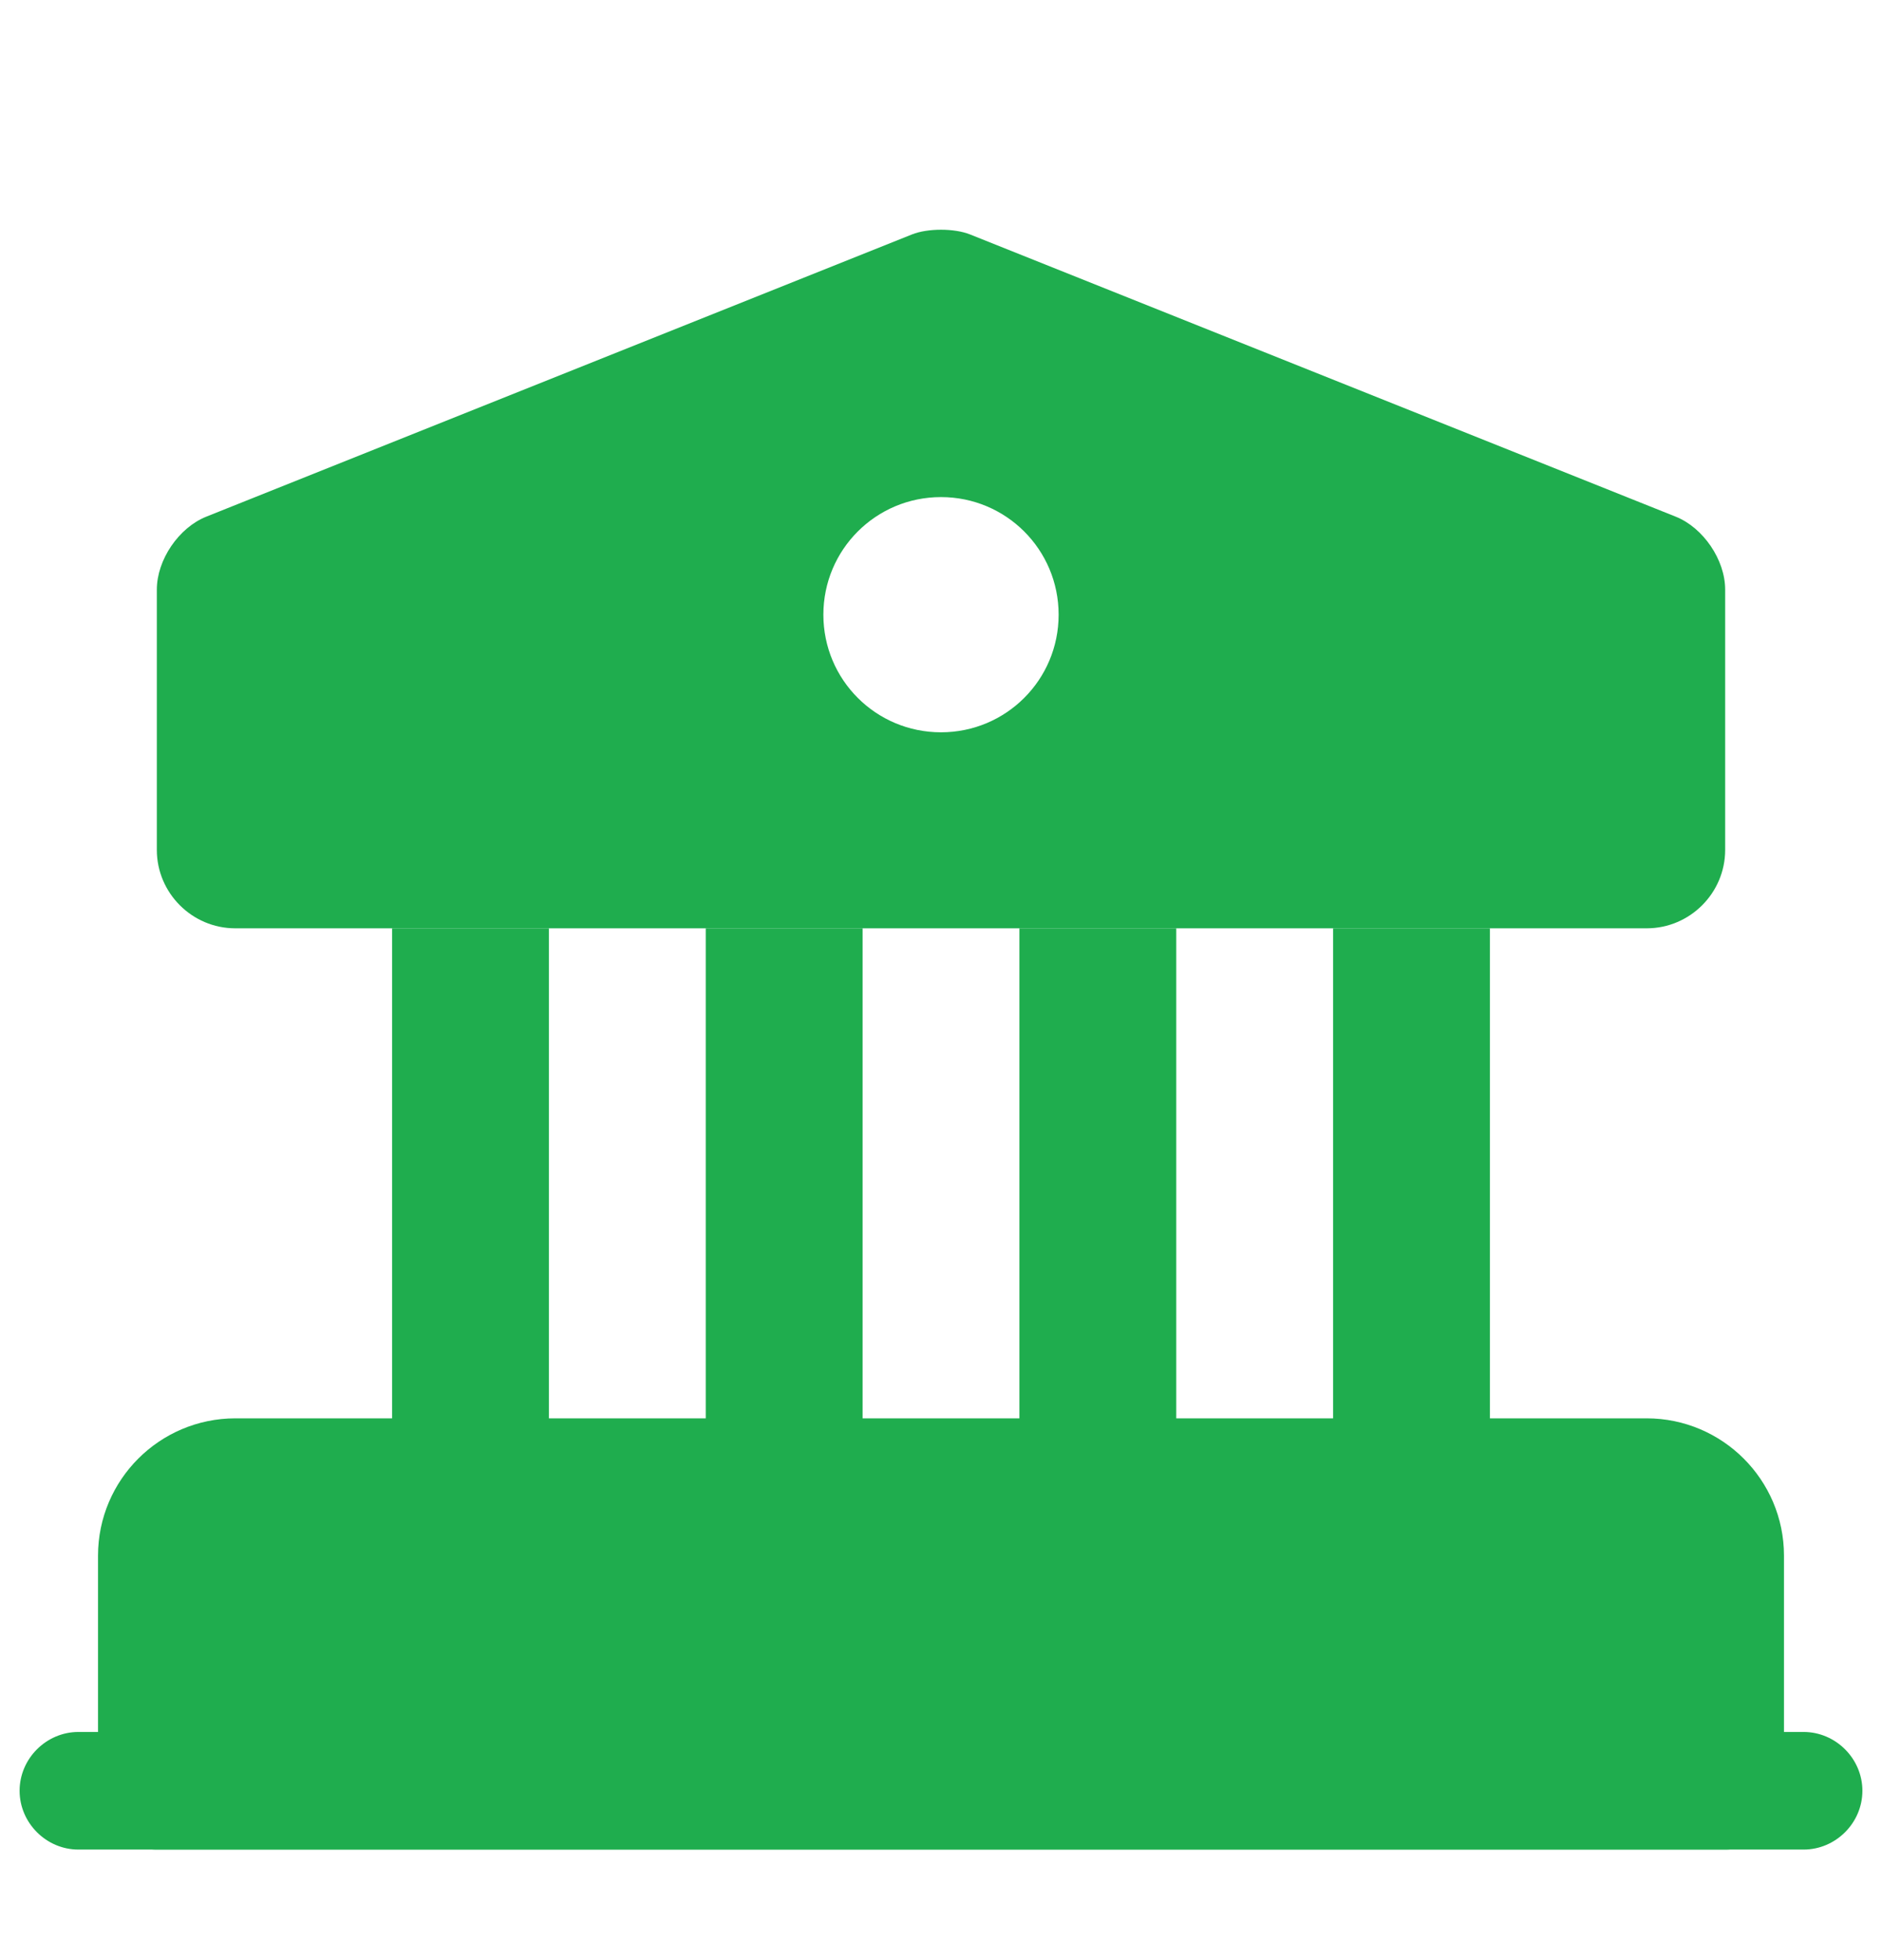
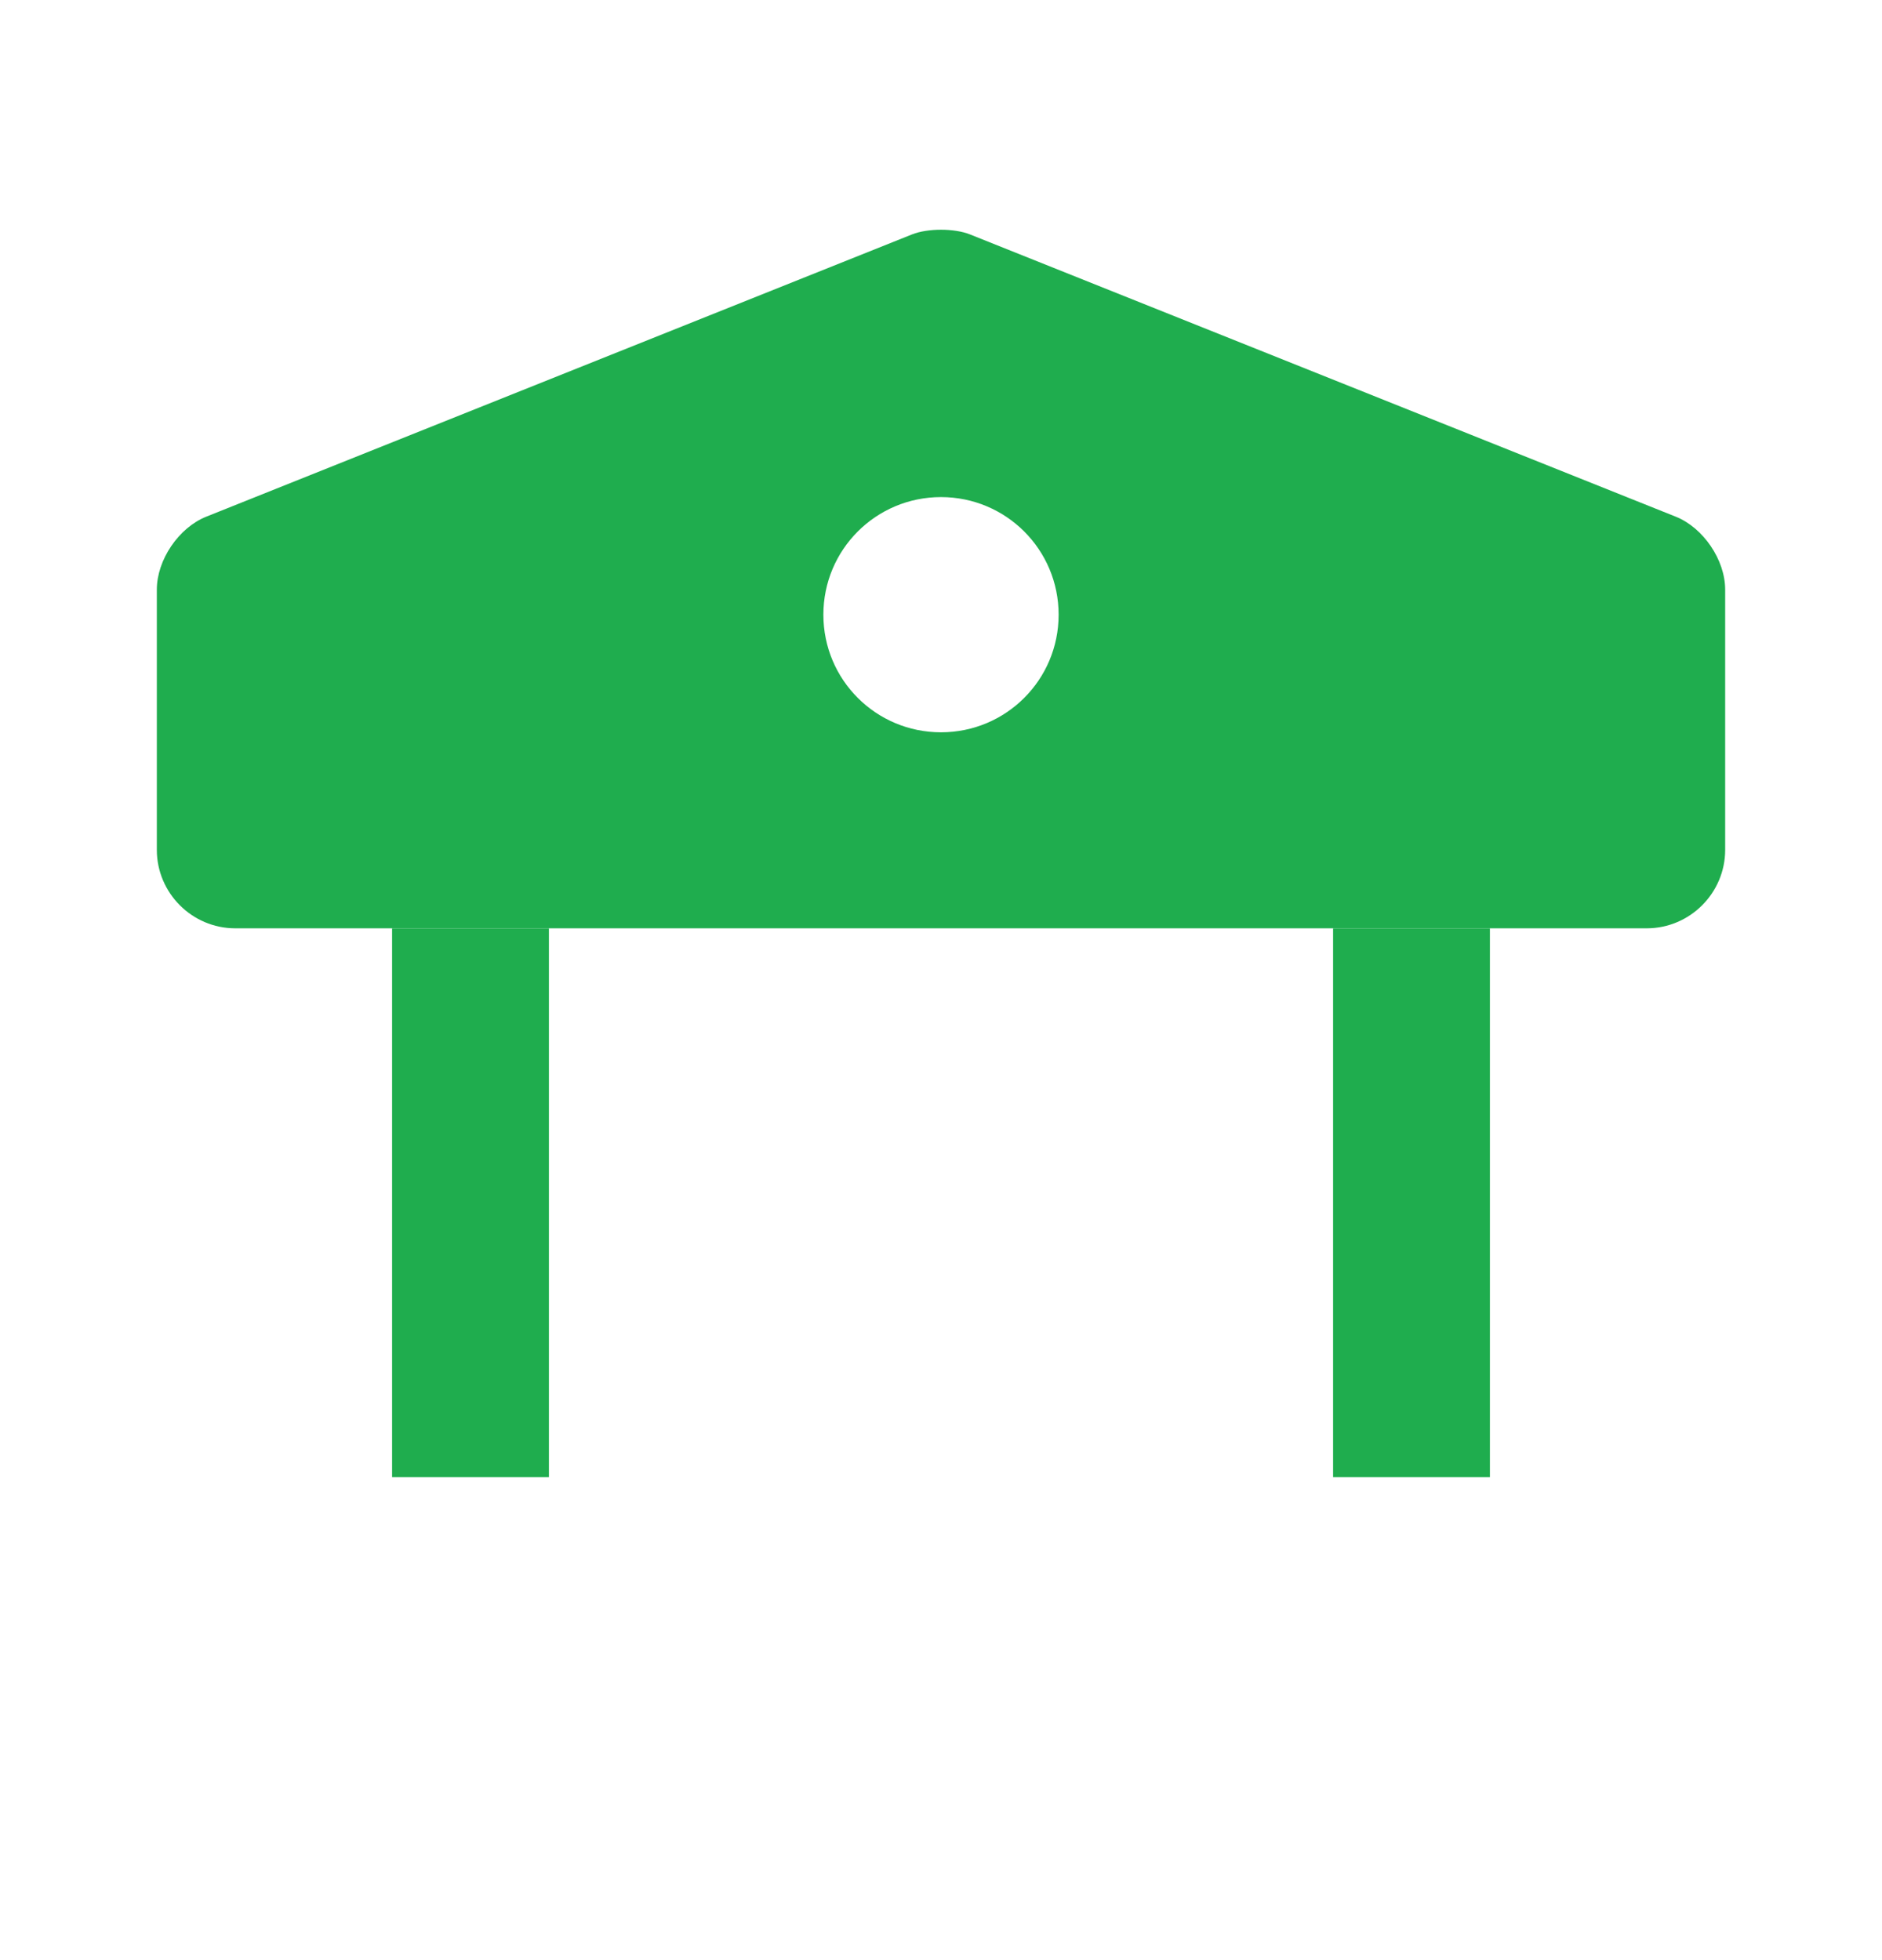
<svg xmlns="http://www.w3.org/2000/svg" width="24" height="25" viewBox="0 0 24 25" fill="none">
-   <path d="M22 19.84V22.84H2V19.84C2 19.29 2.45 18.84 3 18.84H21C21.55 18.84 22 19.29 22 19.84Z" fill="#1FAD4E" stroke="#1FAD4E" stroke-width="1.5" stroke-miterlimit="10" stroke-linecap="round" stroke-linejoin="round" />
  <path d="M7 11.84H5V18.84H7V11.84Z" fill="#1FAD4E" />
-   <path d="M11 11.84H9V18.84H11V11.84Z" fill="#1FAD4E" />
-   <path d="M15 11.84H13V18.84H15V11.84Z" fill="#1FAD4E" />
  <path d="M19 11.84H17V18.84H19V11.84Z" fill="#1FAD4E" />
-   <path d="M23 23.59H1C0.59 23.59 0.25 23.25 0.25 22.84C0.25 22.43 0.59 22.09 1 22.09H23C23.41 22.09 23.75 22.43 23.75 22.84C23.75 23.25 23.41 23.59 23 23.59Z" fill="#1FAD4E" />
  <path d="M21.37 6.59L12.37 2.99C12.17 2.91 11.83 2.91 11.63 2.99L2.63 6.59C2.28 6.73 2 7.14 2 7.52V10.84C2 11.39 2.45 11.84 3 11.84H21C21.55 11.84 22 11.39 22 10.84V7.52C22 7.14 21.72 6.73 21.37 6.59ZM12 9.34C11.17 9.34 10.5 8.67 10.5 7.84C10.5 7.01 11.17 6.34 12 6.34C12.83 6.34 13.5 7.01 13.5 7.84C13.5 8.67 12.83 9.34 12 9.34Z" fill="#1FAD4E" />
</svg>